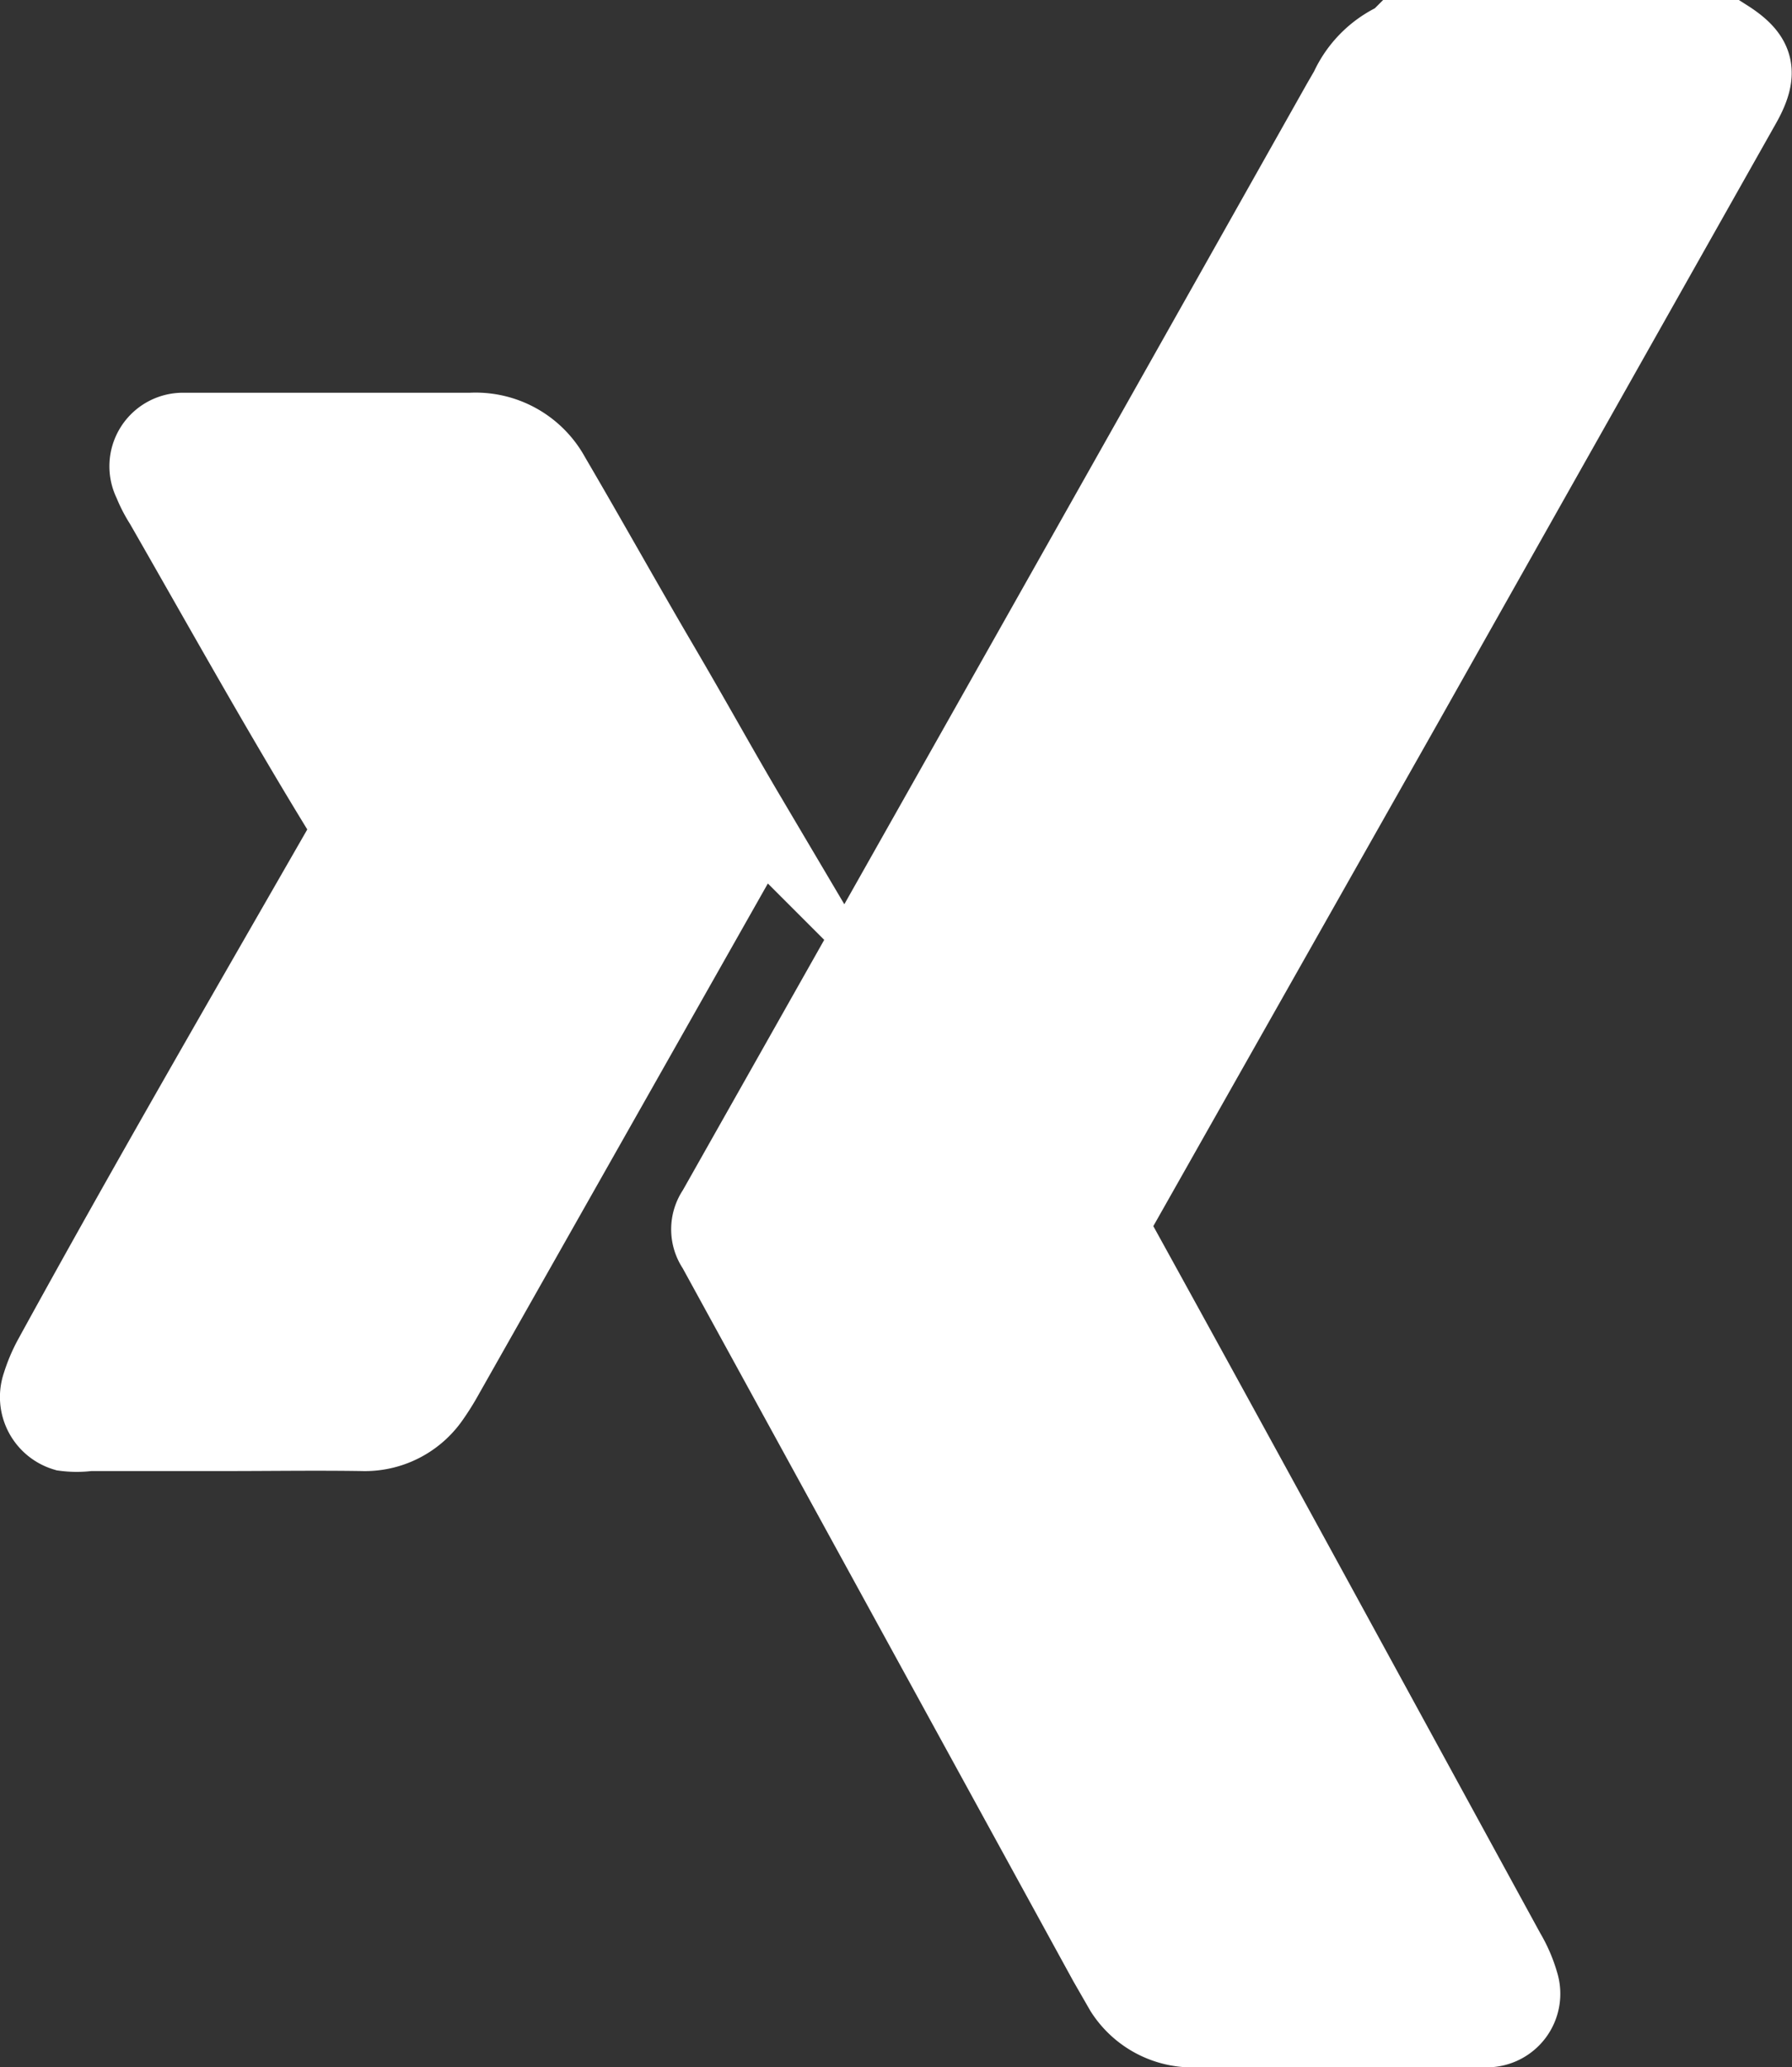
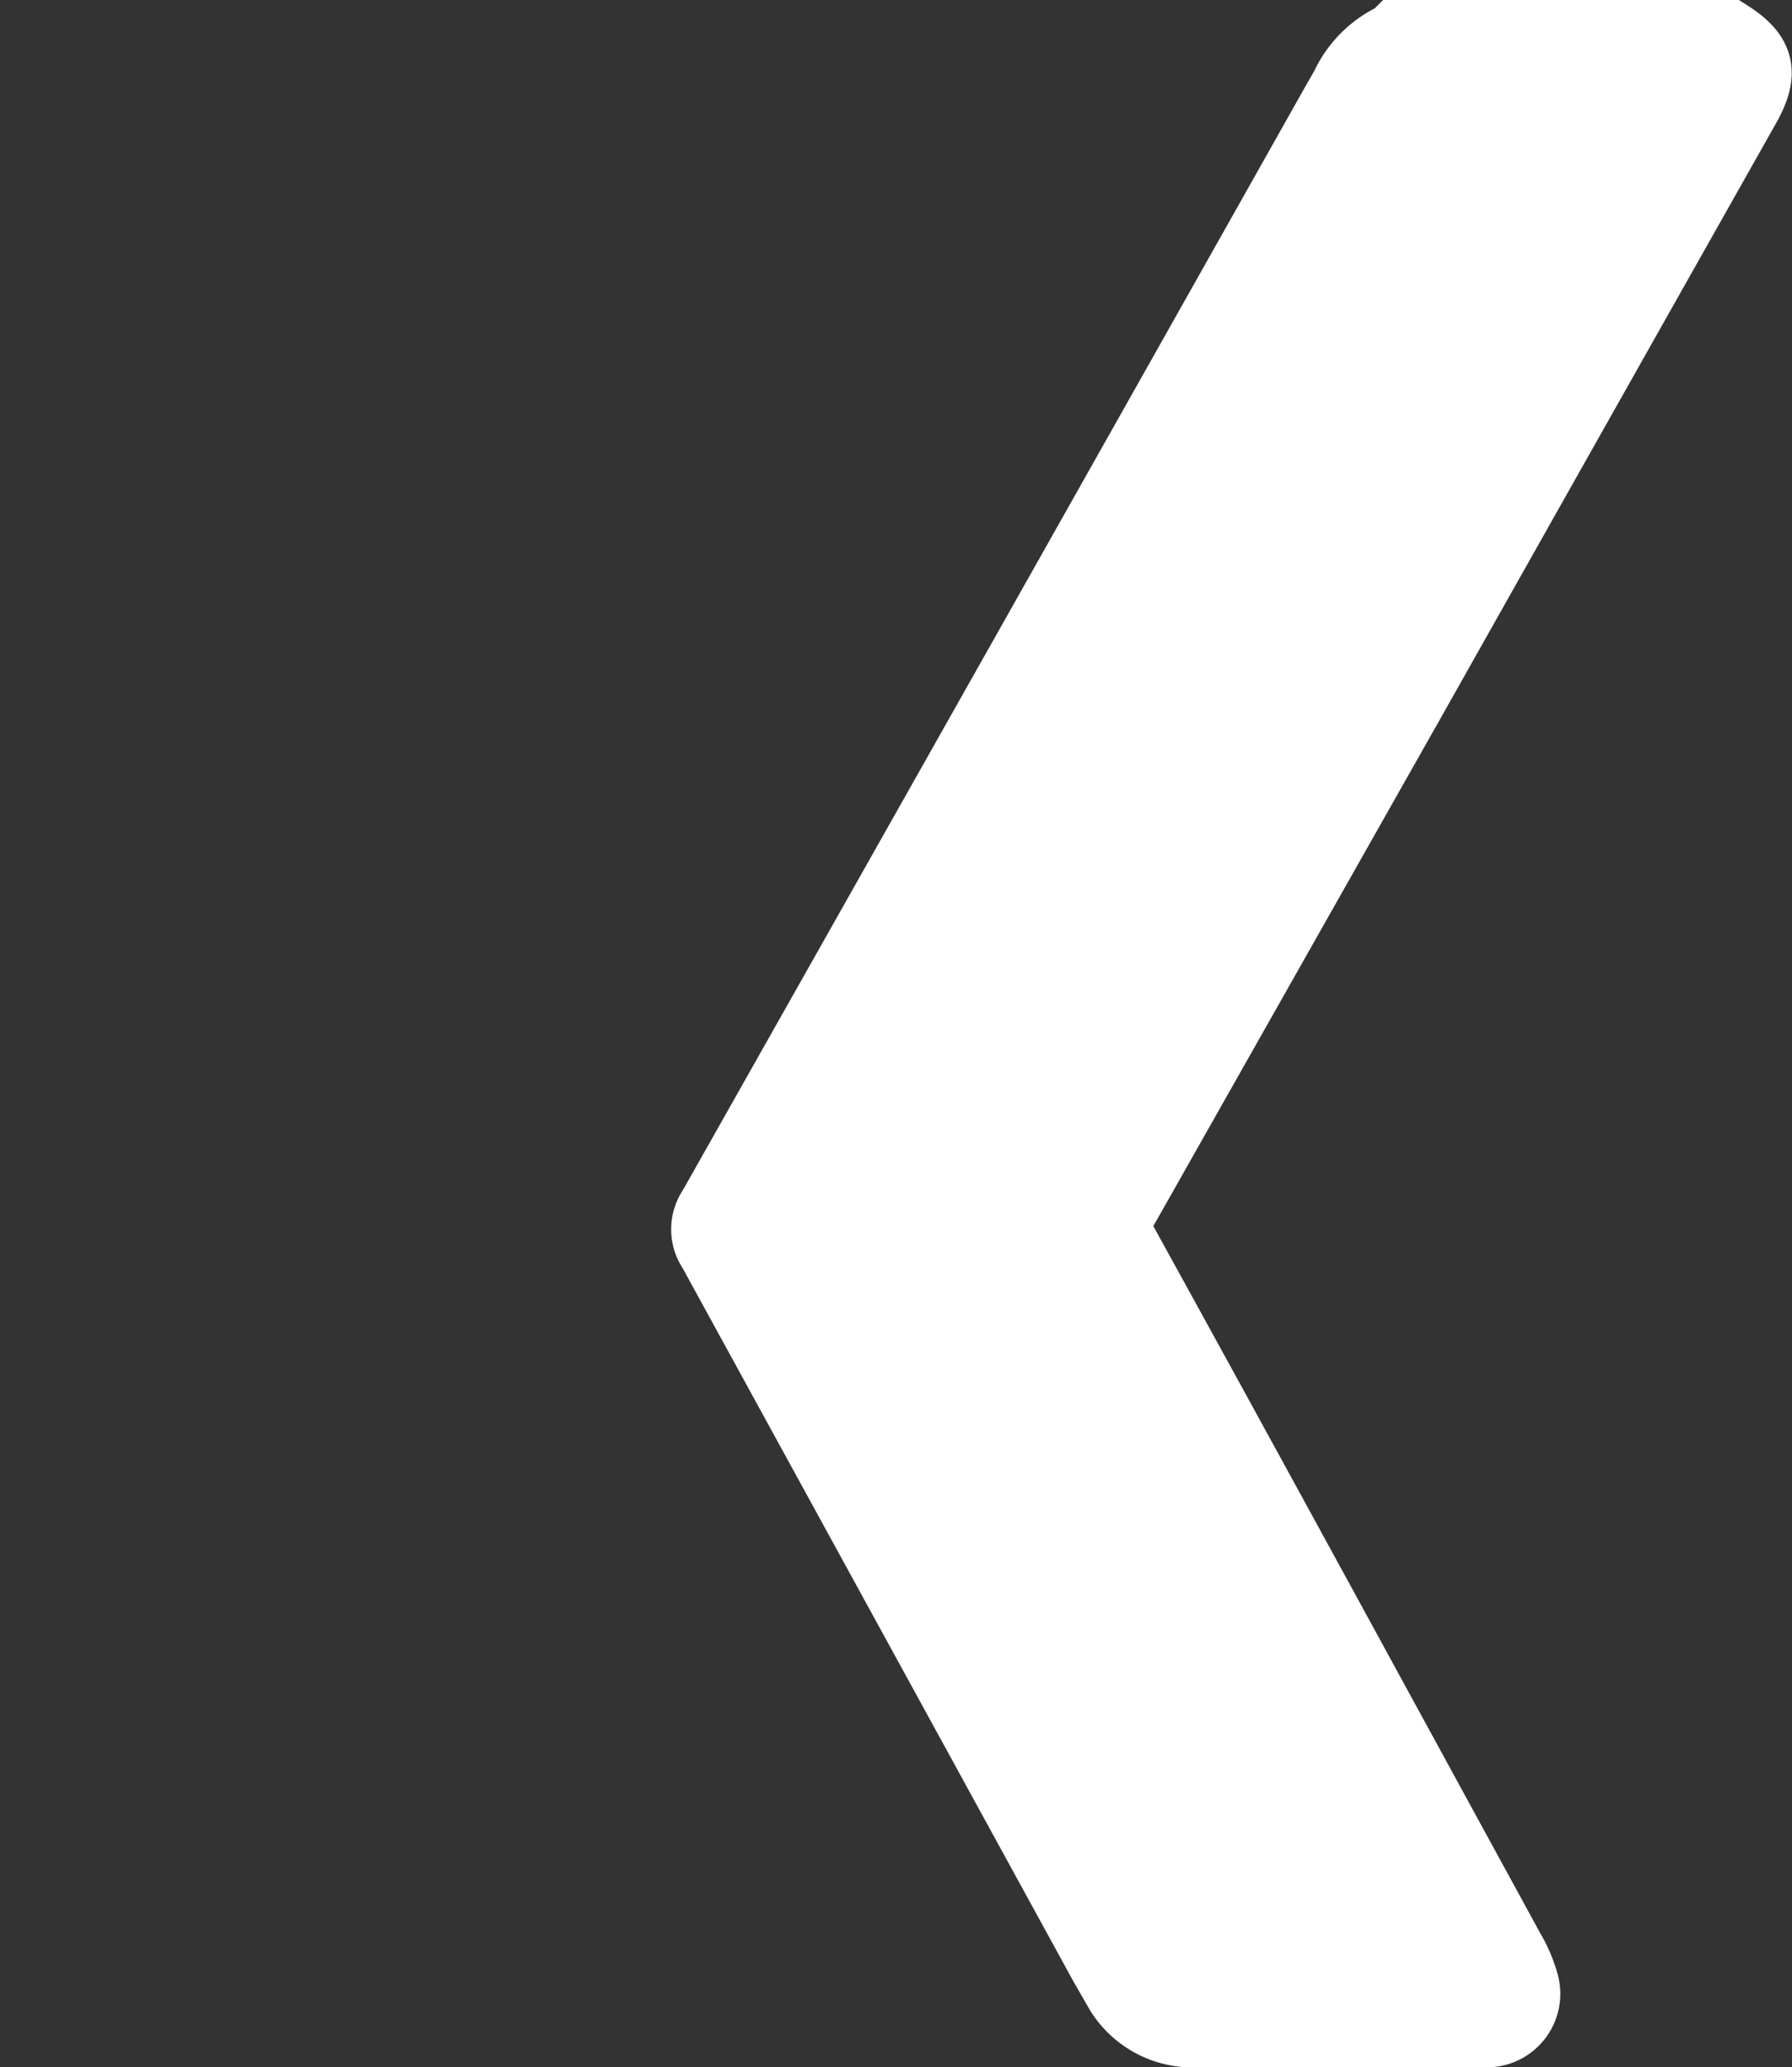
<svg xmlns="http://www.w3.org/2000/svg" viewBox="0 0 25.1 28.95">
  <rect x="0" y="0" width="25.1" height="28.95" fill="#333333" stroke="none" />
  <defs>
    <style>.cls-1{fill:#fff;stroke:#fff;stroke-miterlimit:10;}</style>
  </defs>
  <g id="Ebene_2" data-name="Ebene 2">
    <g id="Xing">
      <path class="cls-1" d="M24.21.5c.44.28.49.53.22,1Q22.06,5.7,19.71,9.87l-4,7.07a.39.39,0,0,0,0,.46c1.82,3.3,3.62,6.61,5.43,9.92a1.89,1.89,0,0,1,.19.44.53.53,0,0,1-.5.69H16.76a1.19,1.19,0,0,1-1.06-.55l-.23-.4q-2.74-5-5.48-10a.5.5,0,0,1,0-.57q4.38-7.75,8.75-15.51l.11-.19A1.41,1.41,0,0,1,19.62.5Z" />
-       <path class="cls-1" d="M3.15,20.1H1.25a1.34,1.34,0,0,1-.35,0,.56.56,0,0,1-.37-.72A2.11,2.11,0,0,1,.69,19C2,16.61,3.38,14.23,4.74,11.86a.44.44,0,0,0,0-.49C3.9,10,3.07,8.51,2.25,7.08a1.82,1.82,0,0,1-.16-.31A.53.53,0,0,1,2.58,6H2.8C4.06,6,5.33,6,6.59,6a1.25,1.25,0,0,1,1.17.65c.51.87,1,1.75,1.51,2.62s.82,1.44,1.24,2.15a.33.33,0,0,1,0,.37L6.27,19.28a3.45,3.45,0,0,1-.2.32,1.17,1.17,0,0,1-1,.5C4.43,20.09,3.79,20.1,3.15,20.1Z" />
    </g>
  </g>
</svg>